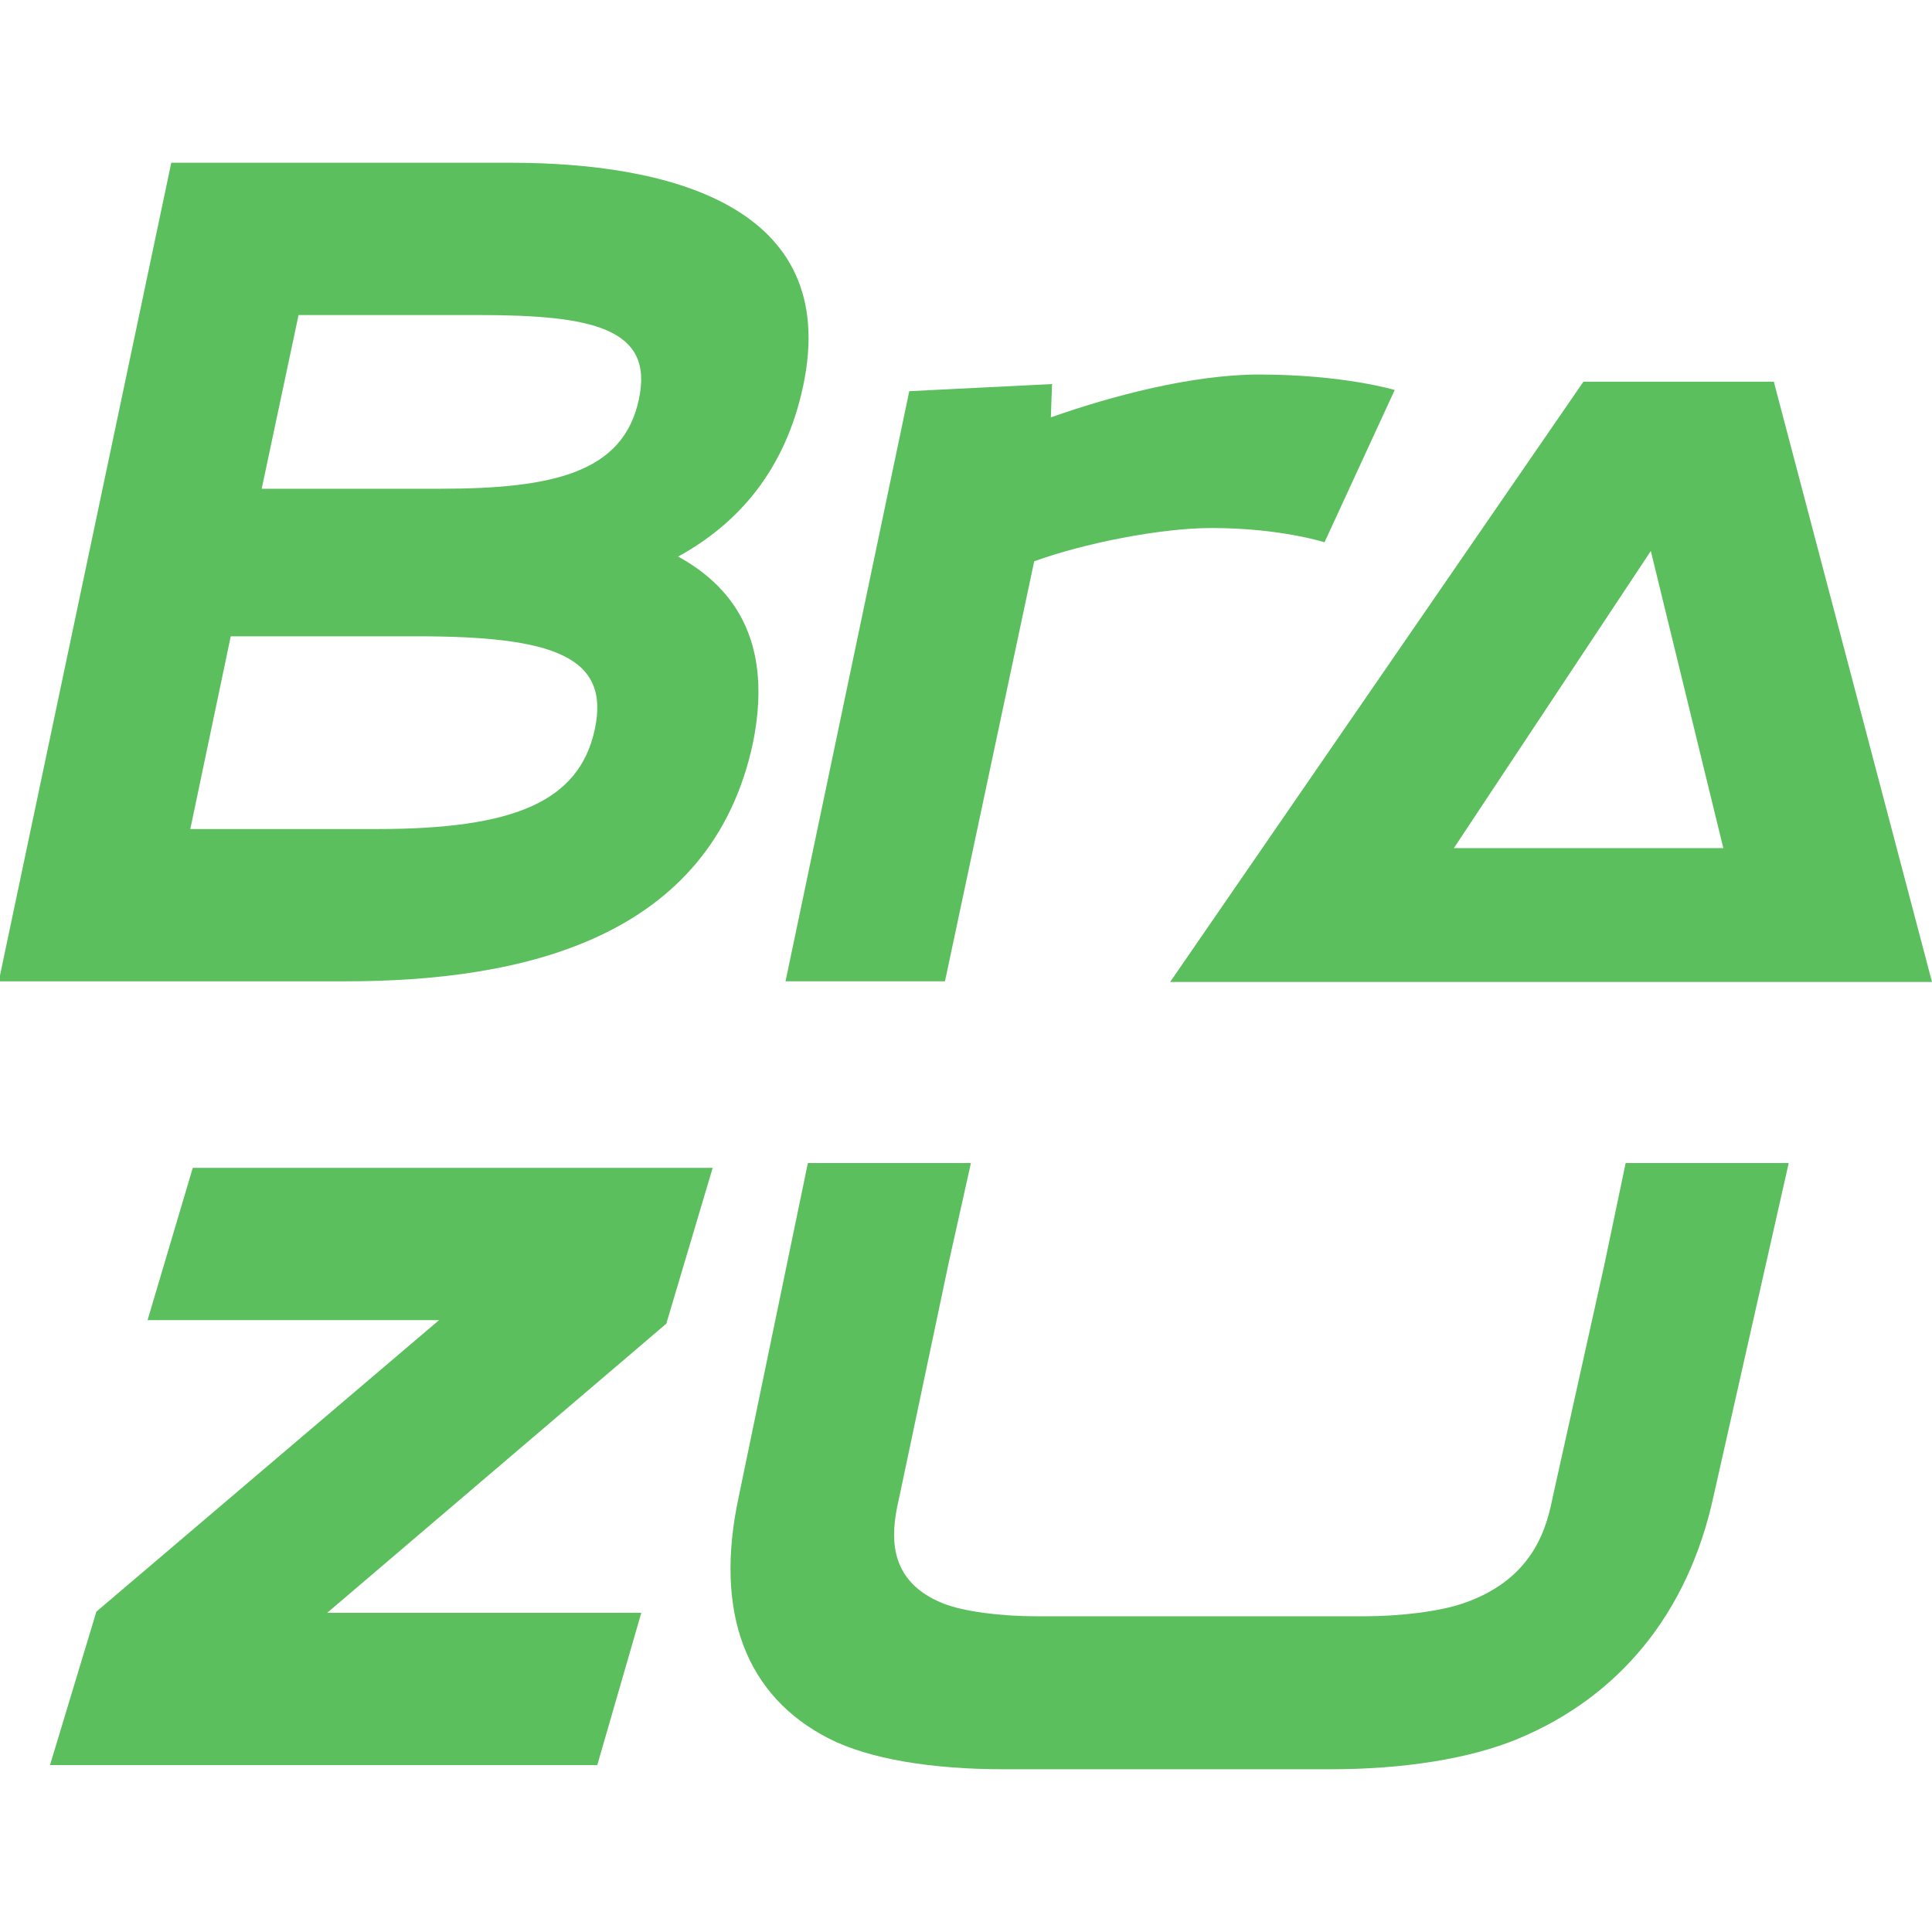
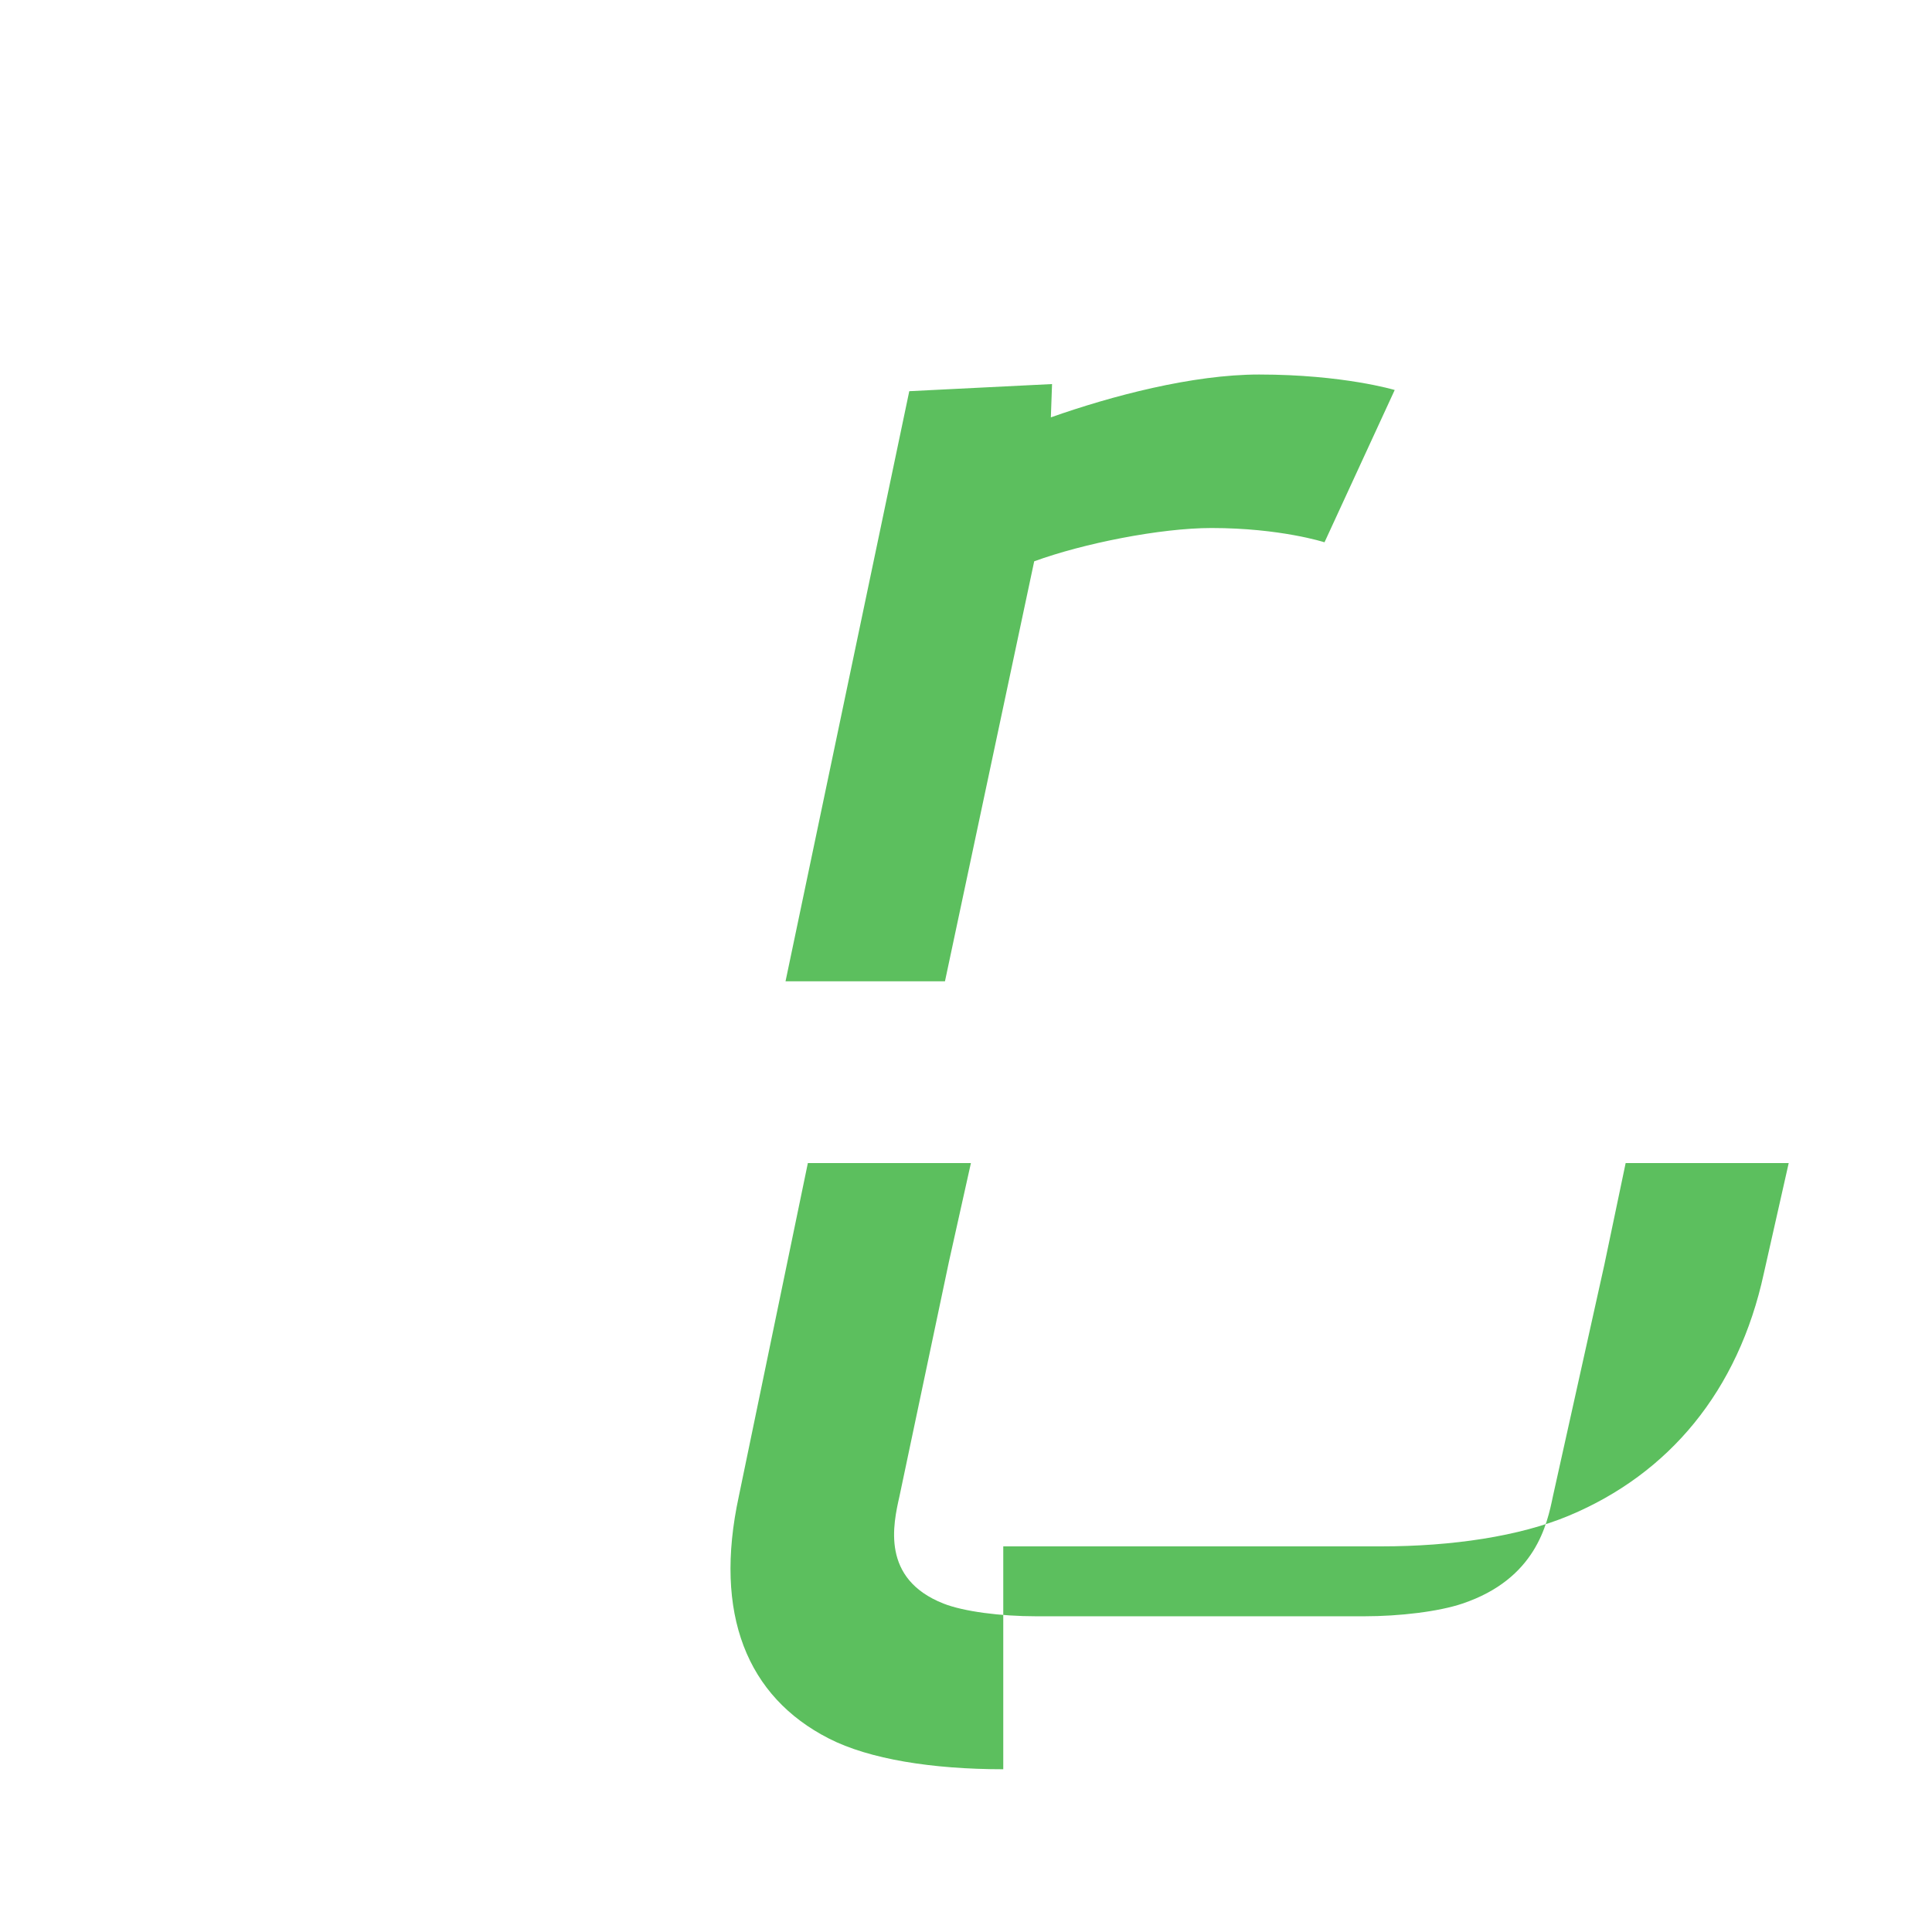
<svg xmlns="http://www.w3.org/2000/svg" version="1.1" id="Layer_1" x="0px" y="0px" viewBox="0 0 800 800" style="enable-background:new 0 0 800 800;" xml:space="preserve">
  <style type="text/css">
	.st0{fill:#5CBF5E;}
</style>
  <g>
-     <path class="st0" d="M-0.52,406.35L70.92,67.39h140.41c63.55,0,137.45,16.75,121.2,92.62c-7.39,34.49-26.6,56.66-51.73,70.45   c25.13,13.79,38.92,37.44,31.04,76.86c-17.24,81.78-96.07,99.03-168.98,99.03H-0.52z M156.15,343.29   c56.66,0,83.75-11.33,90.16-41.38c6.4-30.05-17.24-38.43-73.41-38.43H95.55L78.8,343.29H156.15z M182.26,202.38   c47.3,0,75.87-6.9,82.27-36.95c6.4-29.56-19.21-34.98-66.51-34.98h-74.39l-15.27,71.93H182.26z" />
    <path class="st0" d="M577.52,161.49l-29.07,63.06c0,0-18.23-5.91-46.8-5.91c-21.18,0-53.21,6.4-73.41,13.79l-36.95,173.91h-66.02   l51.24-244.36l59.12-2.95l-0.49,13.79c25.13-8.87,58.63-17.74,86.22-17.74C556.33,155.09,577.52,161.49,577.52,161.49z" />
-     <path class="st0" d="M295.11,483.57l-19.21,64.54L135.49,667.83h130.06l-18.23,63.06H20.7l19.21-63.55l141.89-120.7H61.1   l18.72-63.06H295.11z" />
-     <path class="st0" d="M415.43,732.61c-29.42,0-55.47-4.17-72.2-12.72c-33.89-17.28-47.85-51.53-37.29-100.35l9.46-45.66l19.12-92.29   h67.52l-9.11,40.87l-20.47,97.08c-2.61,11.57-7.78,34.2,18.21,44.46c8.29,3.28,23.57,5.27,38.48,5.27H564.8   c14.91,0,31.04-1.97,40.74-5.25c30.46-10.26,35.09-32.9,37.5-44.48l21.25-95.66l8.86-42.29h67.52l-20.83,92.29l-10.3,45.66   c-10.57,48.81-39.35,83.05-80.71,100.35c-20.43,8.55-48.3,12.72-77.72,12.72H415.43z" />
-     <path class="st0" d="M783.92,345.63l-49.42-187.58h-78.84L526.52,345.63l-42,60.99H800L783.92,345.63z M602.02,351.18l81.55-123.02   l30.02,123.02H602.02z" />
+     <path class="st0" d="M415.43,732.61c-29.42,0-55.47-4.17-72.2-12.72c-33.89-17.28-47.85-51.53-37.29-100.35l9.46-45.66l19.12-92.29   h67.52l-9.11,40.87l-20.47,97.08c-2.61,11.57-7.78,34.2,18.21,44.46c8.29,3.28,23.57,5.27,38.48,5.27H564.8   c14.91,0,31.04-1.97,40.74-5.25c30.46-10.26,35.09-32.9,37.5-44.48l21.25-95.66l8.86-42.29h67.52l-10.3,45.66   c-10.57,48.81-39.35,83.05-80.71,100.35c-20.43,8.55-48.3,12.72-77.72,12.72H415.43z" />
  </g>
</svg>